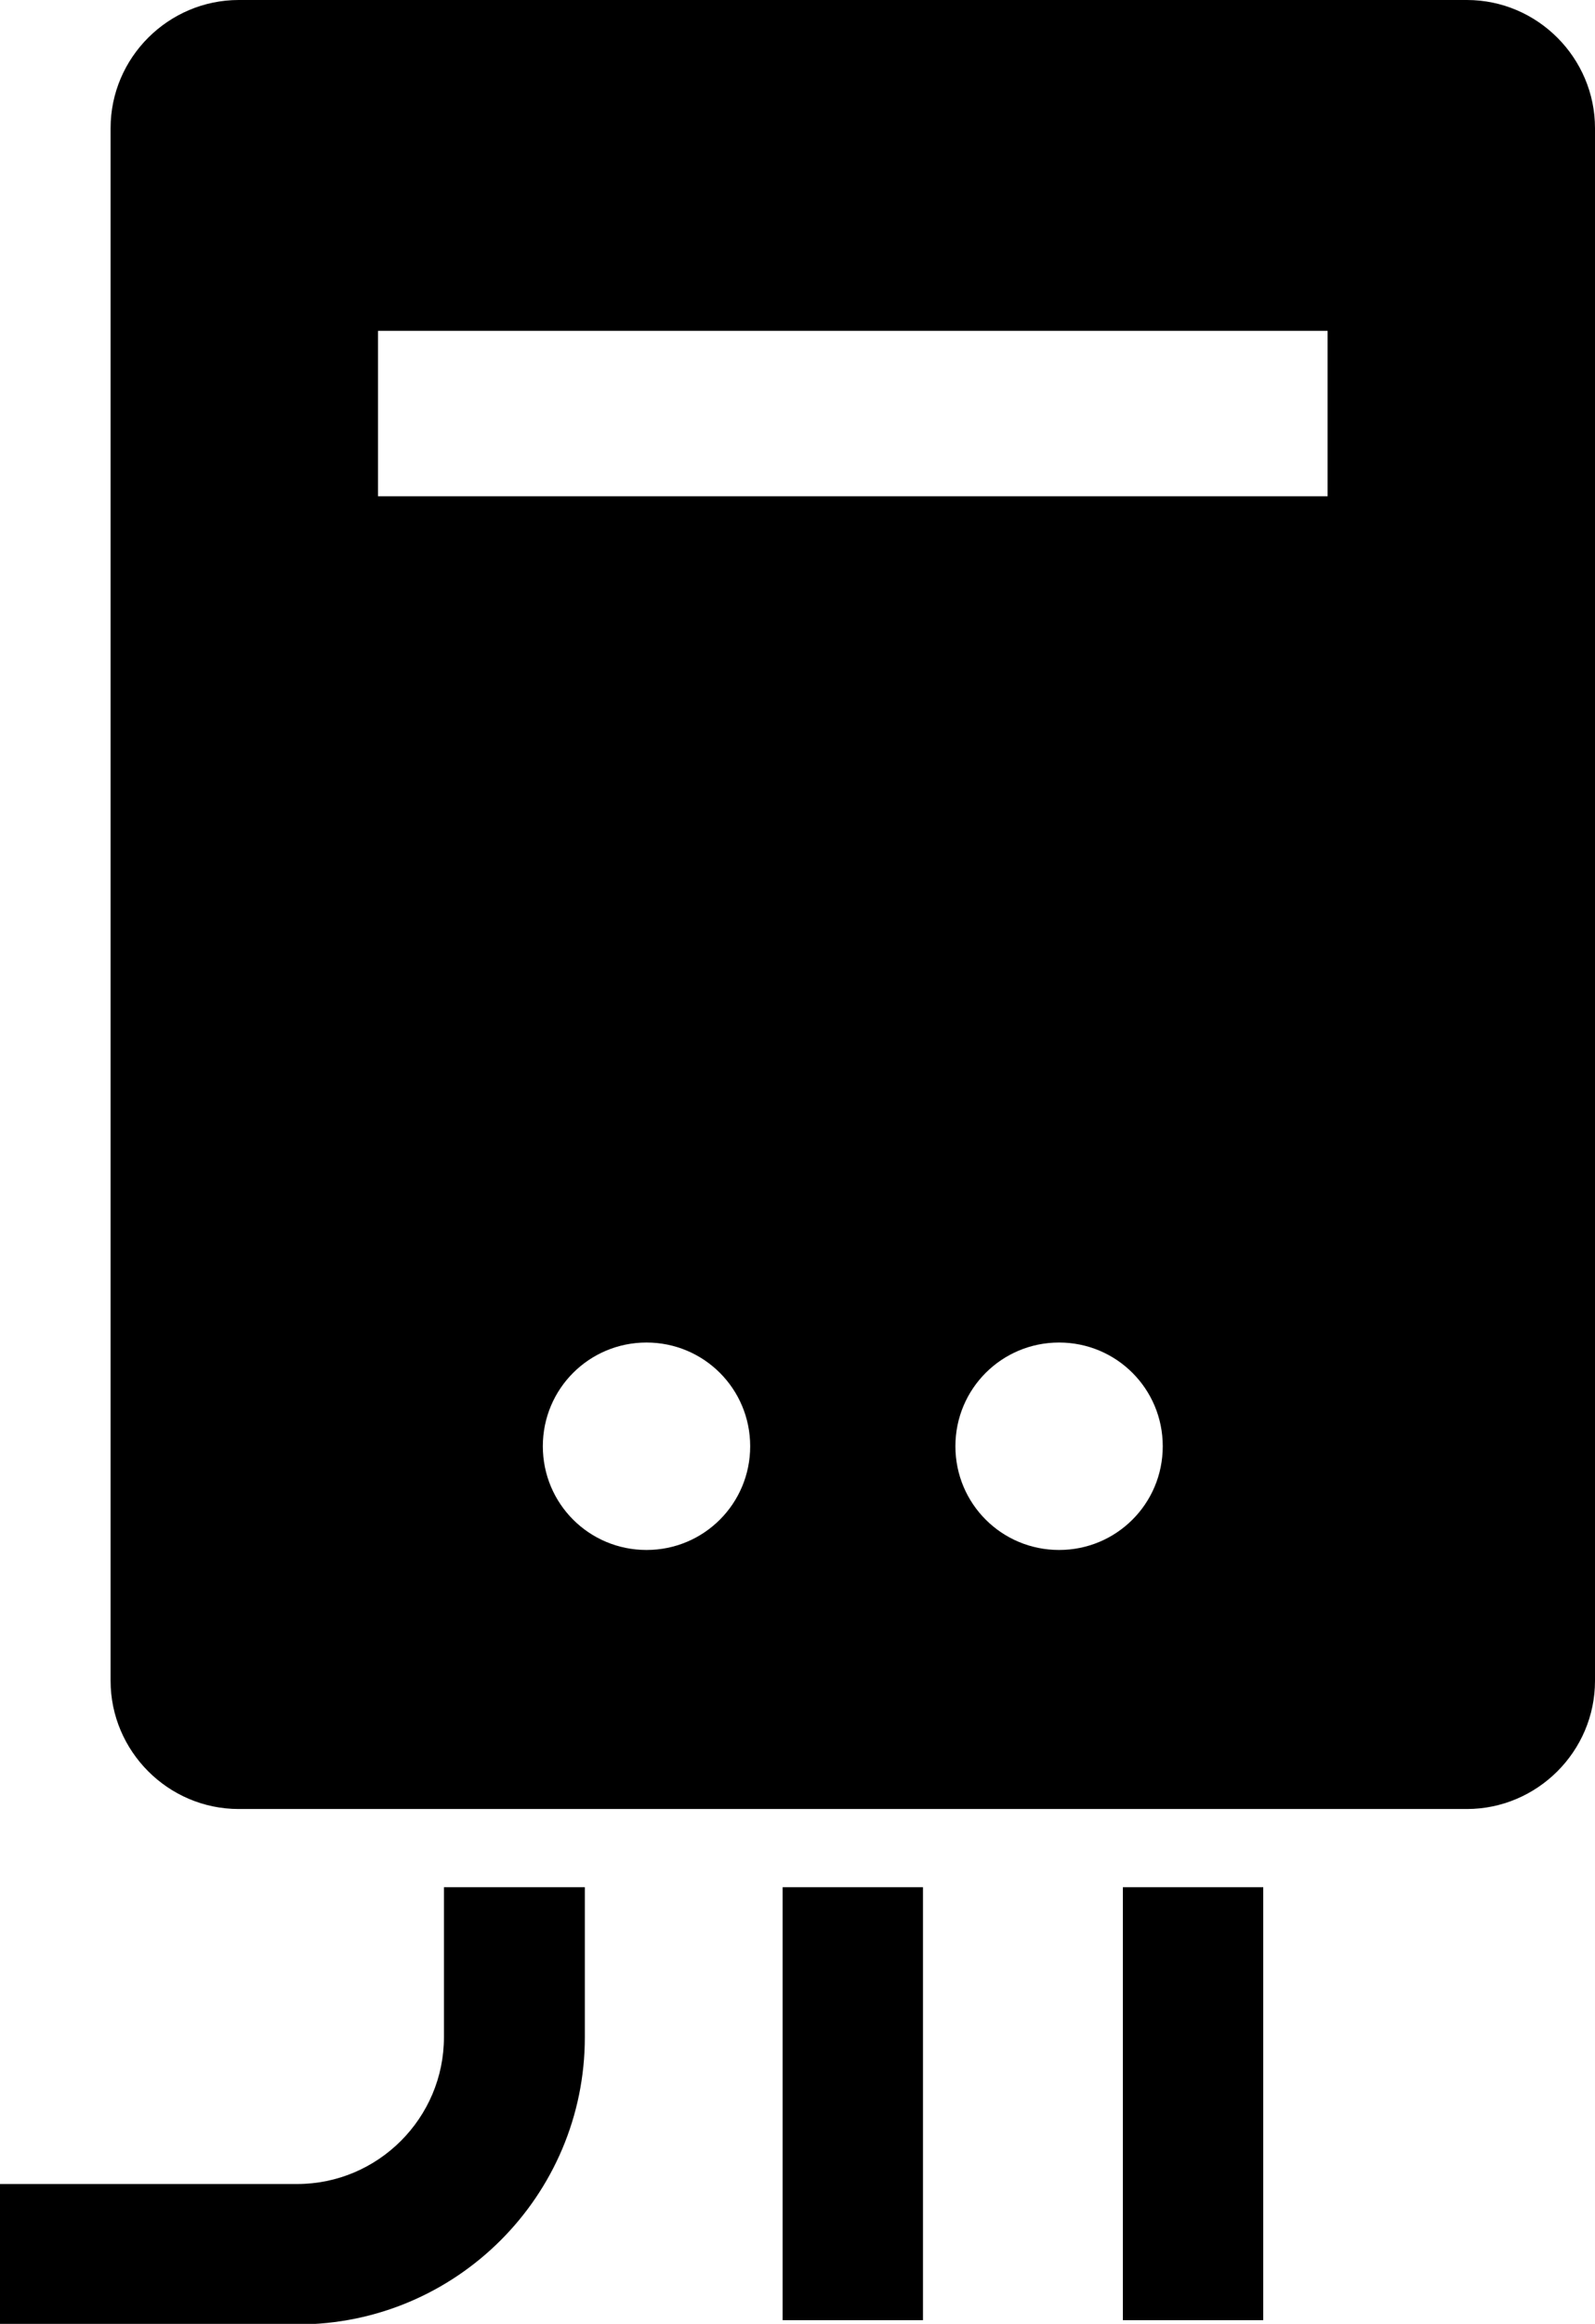
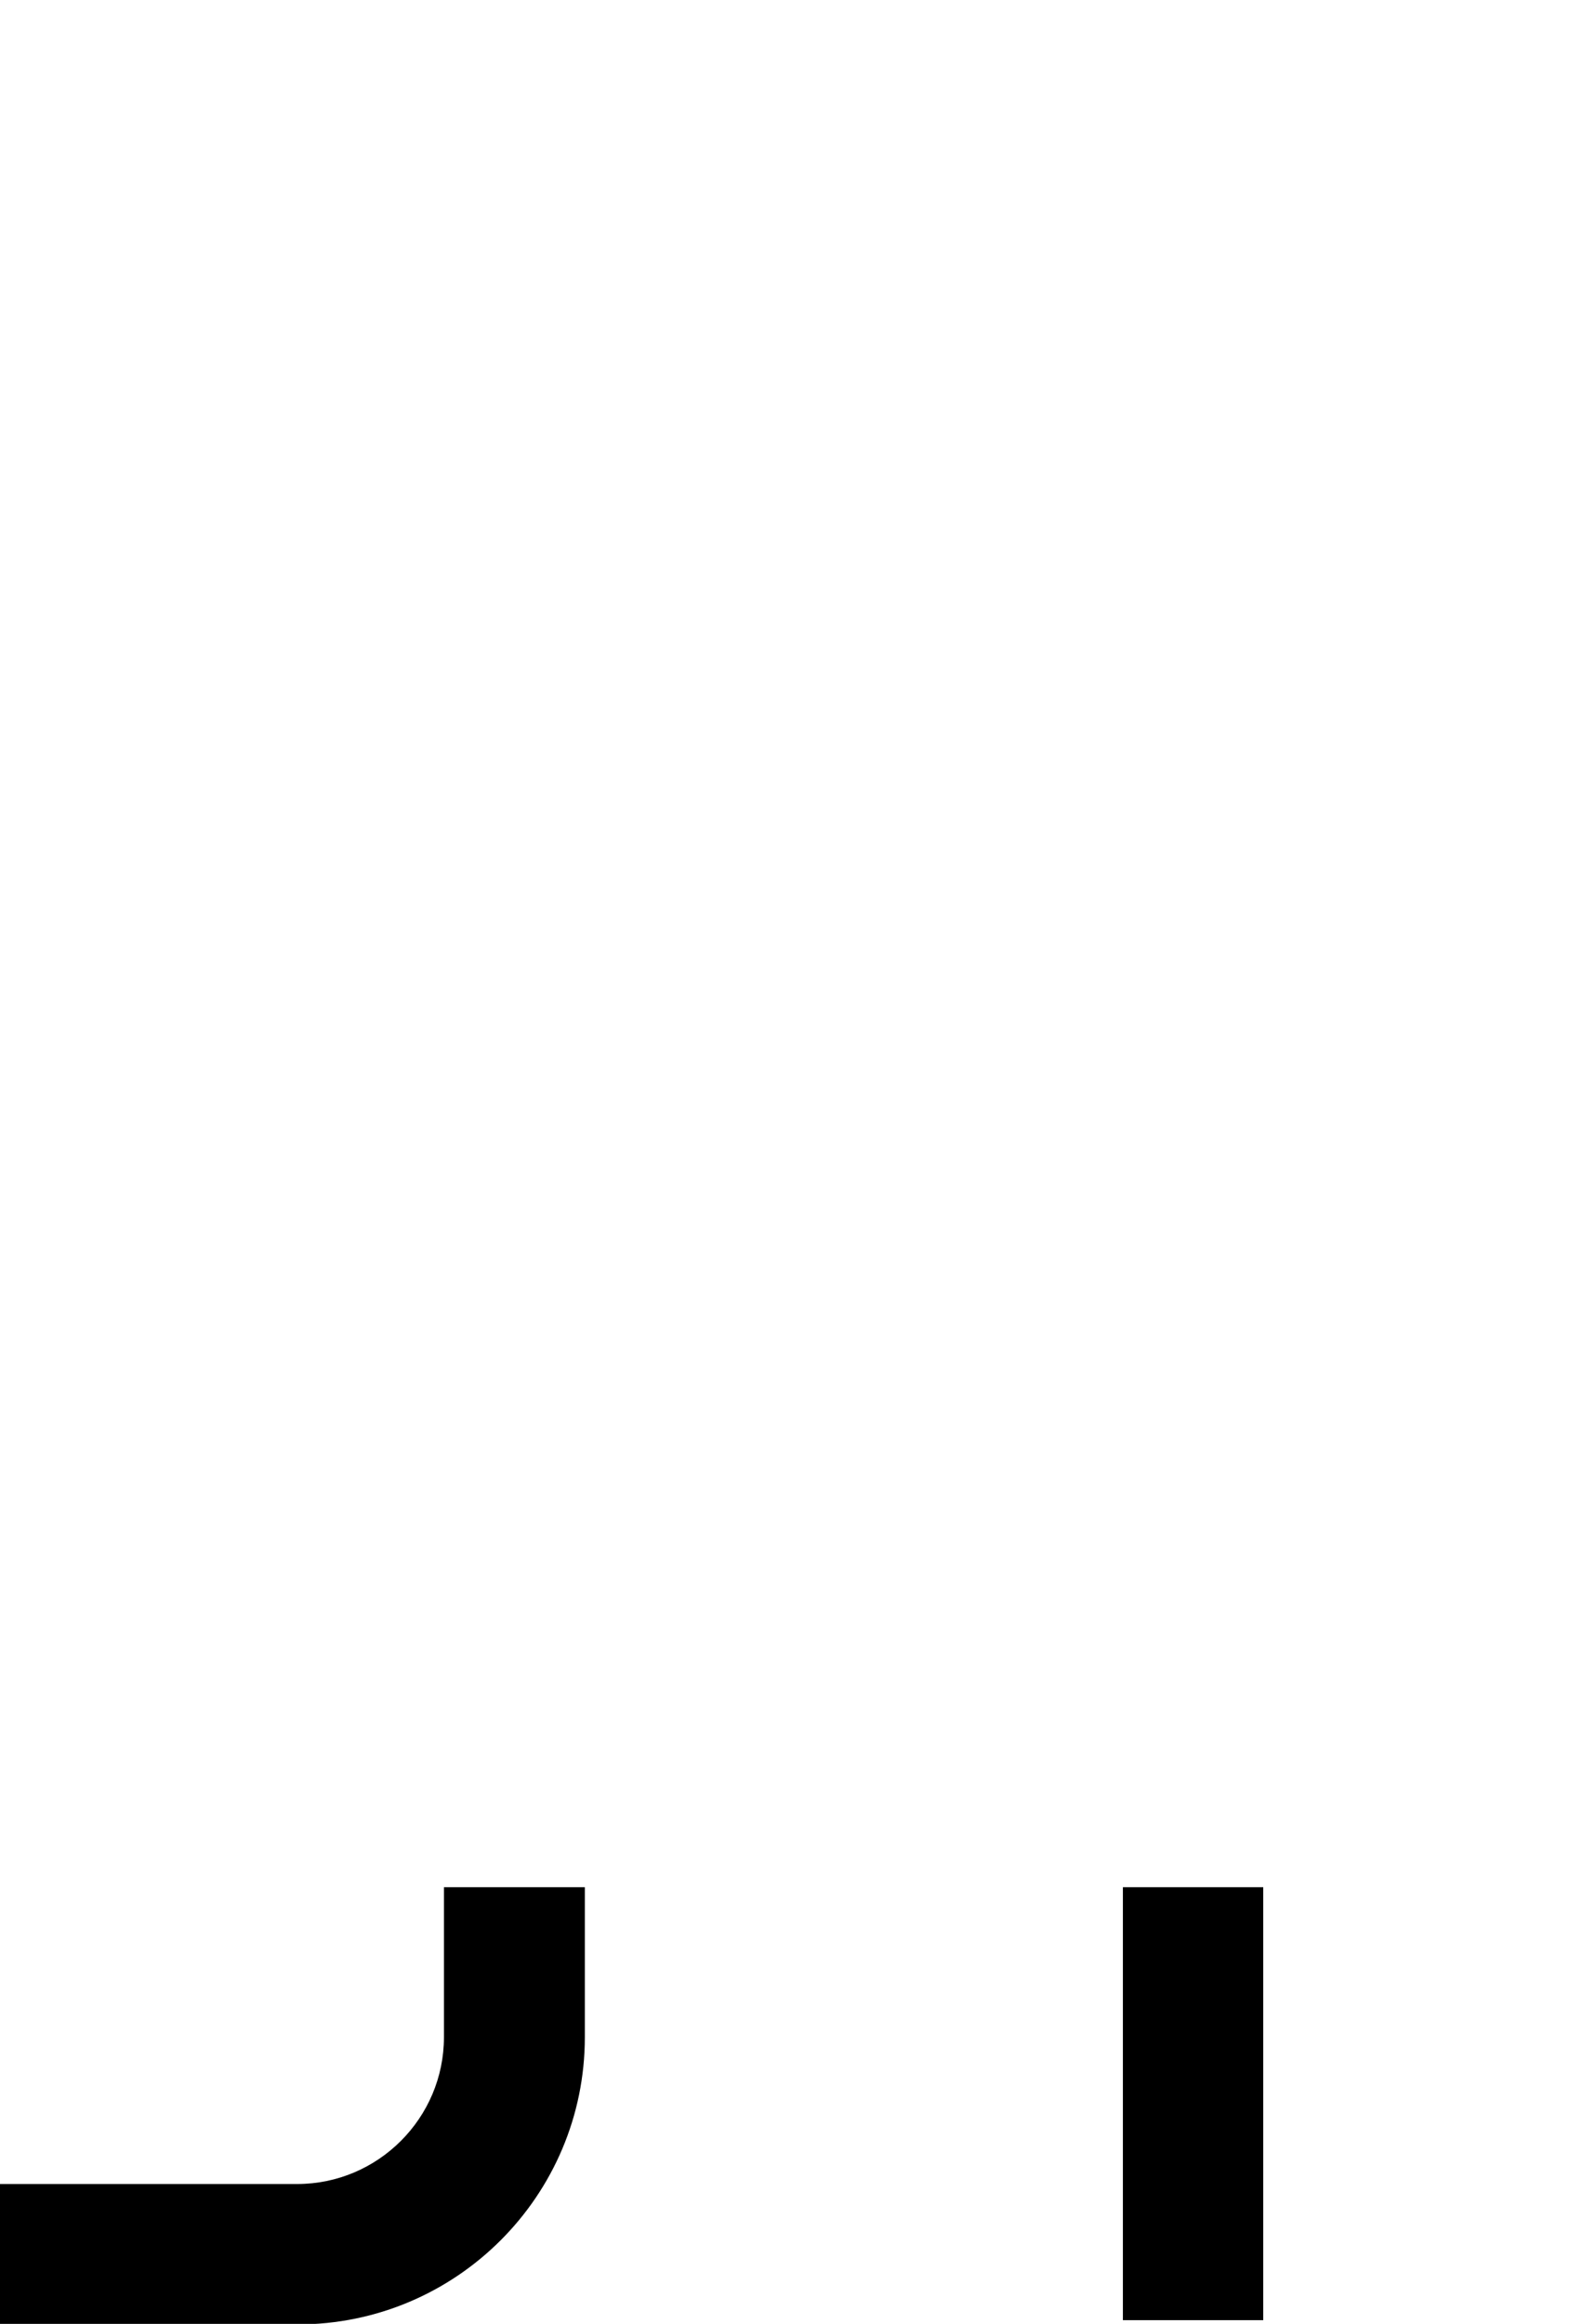
<svg xmlns="http://www.w3.org/2000/svg" id="_レイヤー_2" viewBox="0 0 30 43.69">
  <g id="layout">
    <path d="M8.35,35.48v2.82c0,1.52-1.24,2.76-2.76,2.76H0v2.64h5.6c2.98,0,5.4-2.42,5.4-5.4v-2.82h-2.64Z" />
-     <rect x="14.72" y="35.48" width="2.64" height="8.14" />
    <rect x="21.12" y="35.48" width="2.64" height="8.14" />
-     <path d="M27.59,0H4.49c-1.32,0-2.41,1.08-2.41,2.41v29.19c0,1.32,1.08,2.41,2.41,2.41h23.1c1.32,0,2.41-1.08,2.41-2.41V2.41c0-1.32-1.08-2.41-2.41-2.41ZM12.16,29.14c-1.08,0-1.95-.87-1.95-1.95s.87-1.95,1.95-1.95,1.95.87,1.95,1.95-.87,1.95-1.95,1.95ZM19.92,29.14c-1.08,0-1.95-.87-1.95-1.95s.87-1.95,1.95-1.95,1.95.87,1.95,1.95-.87,1.95-1.95,1.95ZM24.97,9.33H7.11v-3.11h17.86v3.11Z" />
  </g>
</svg>